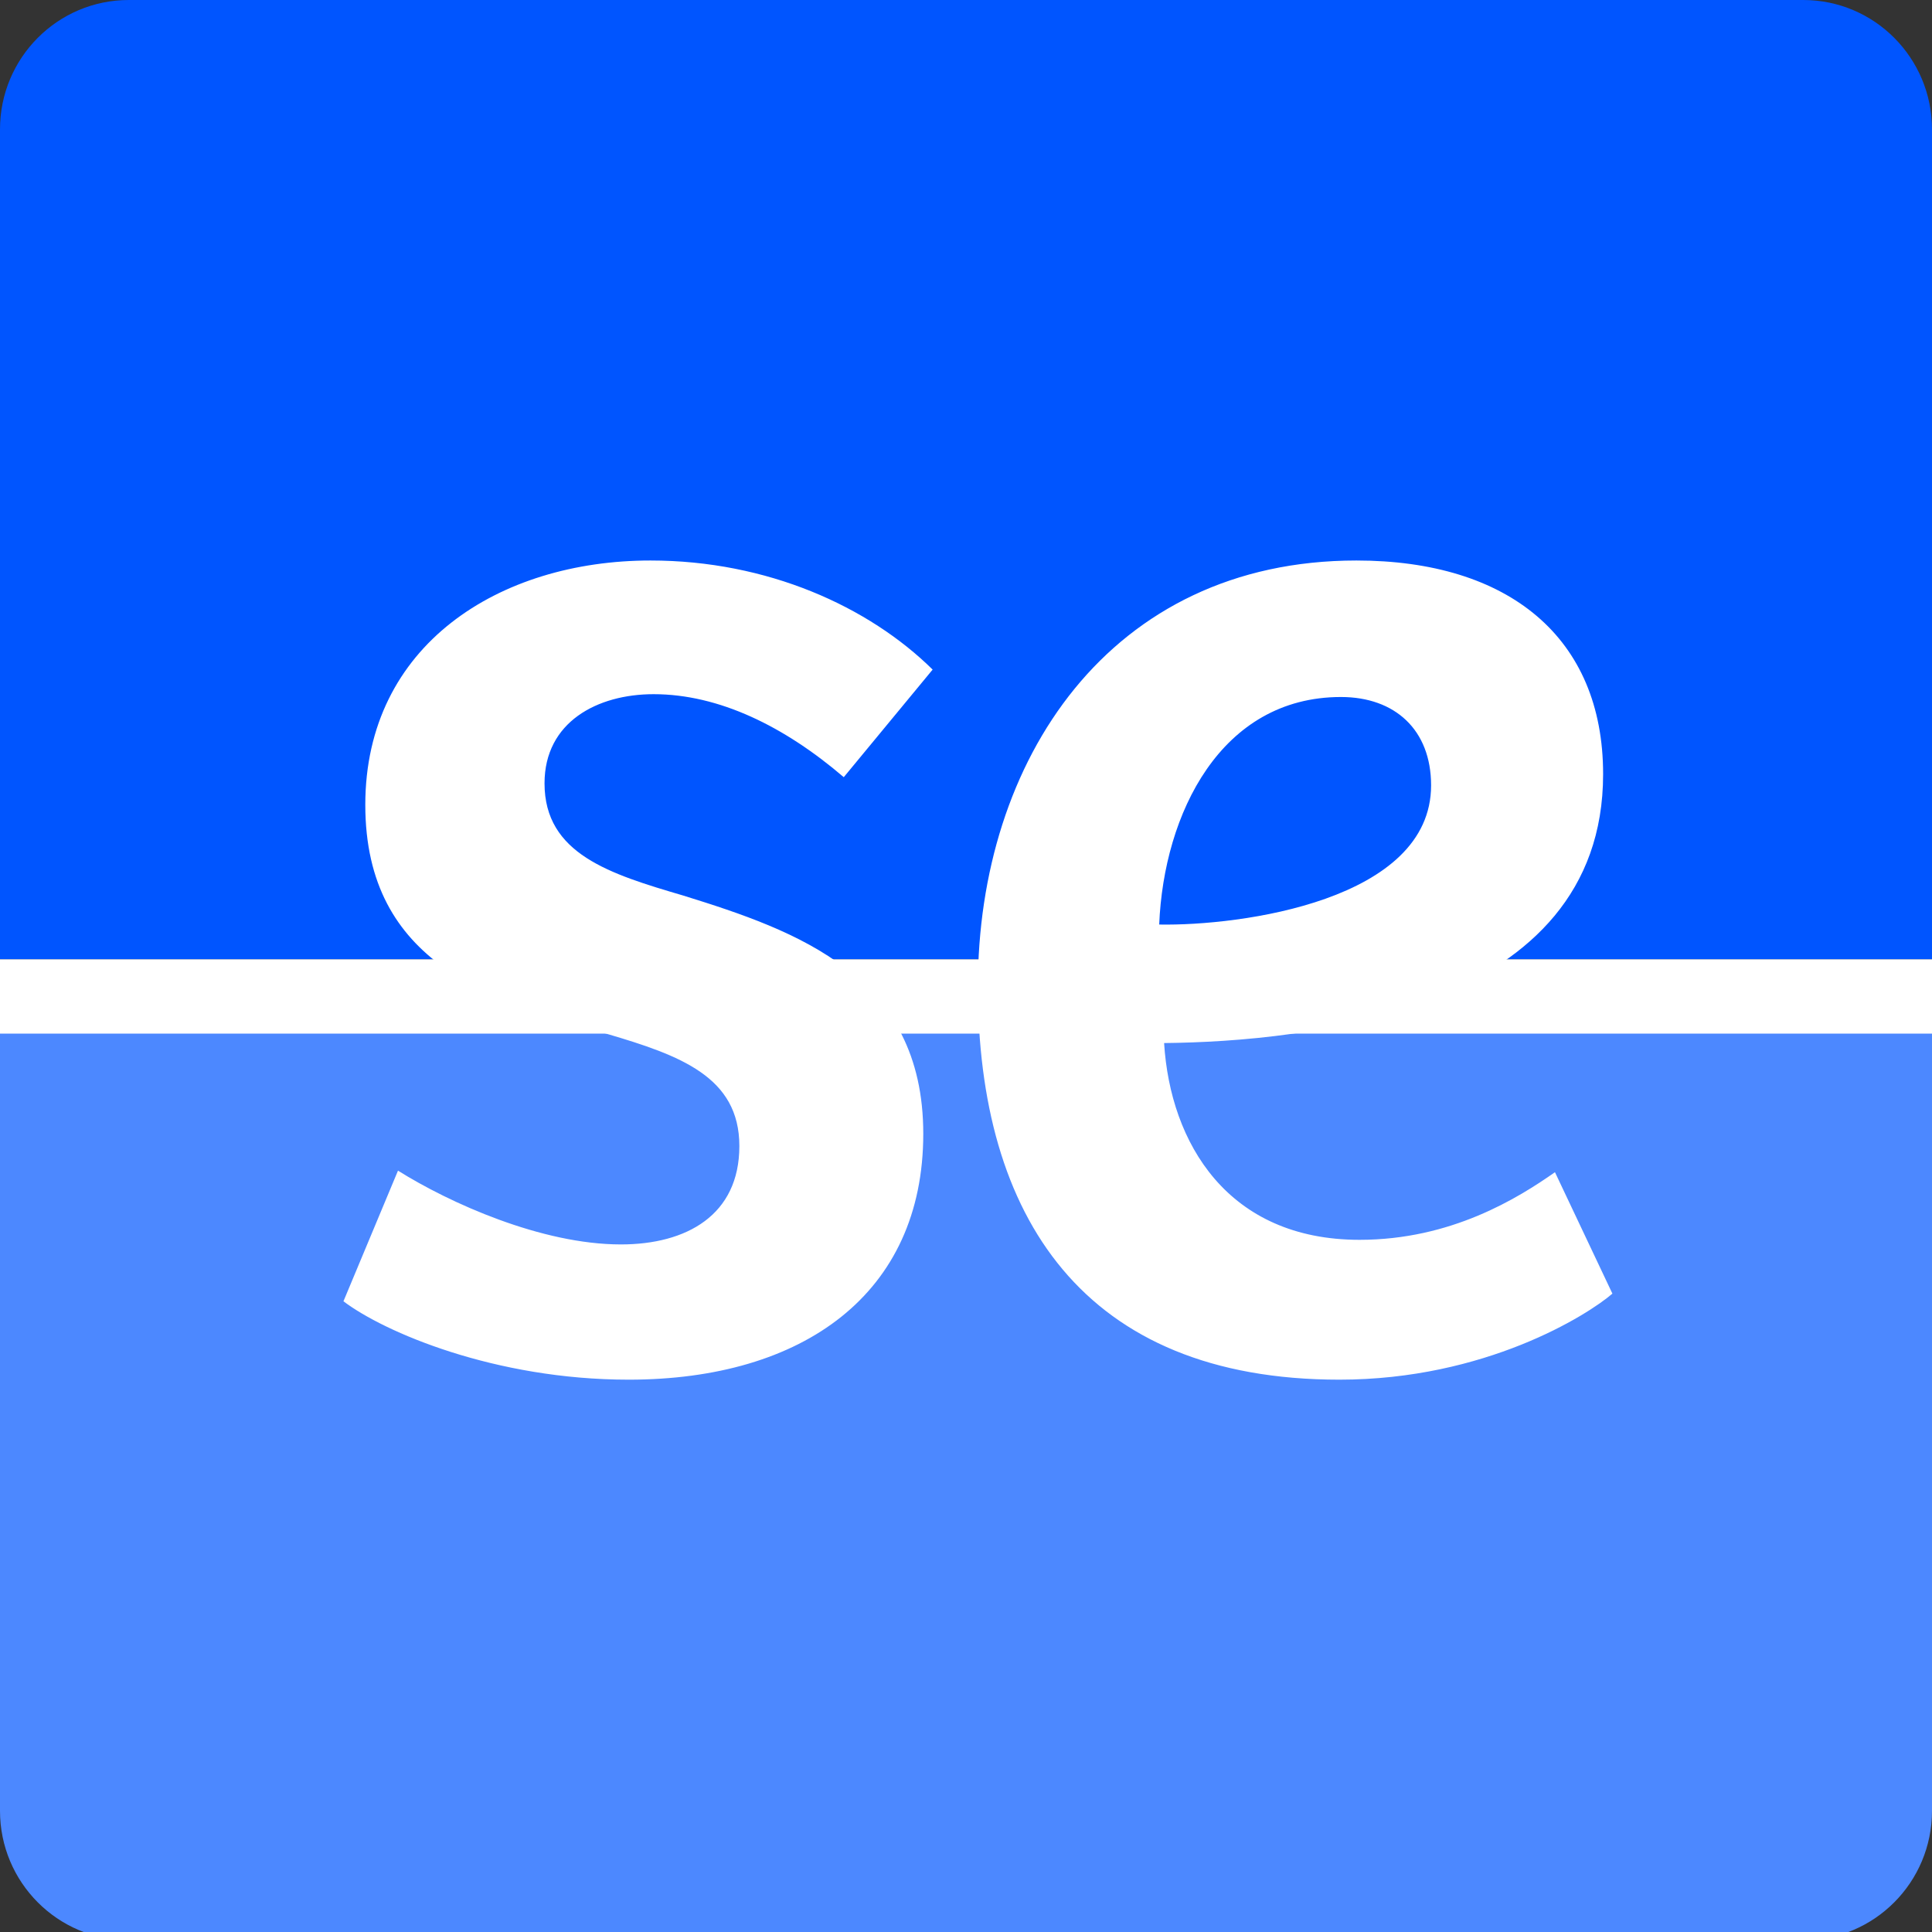
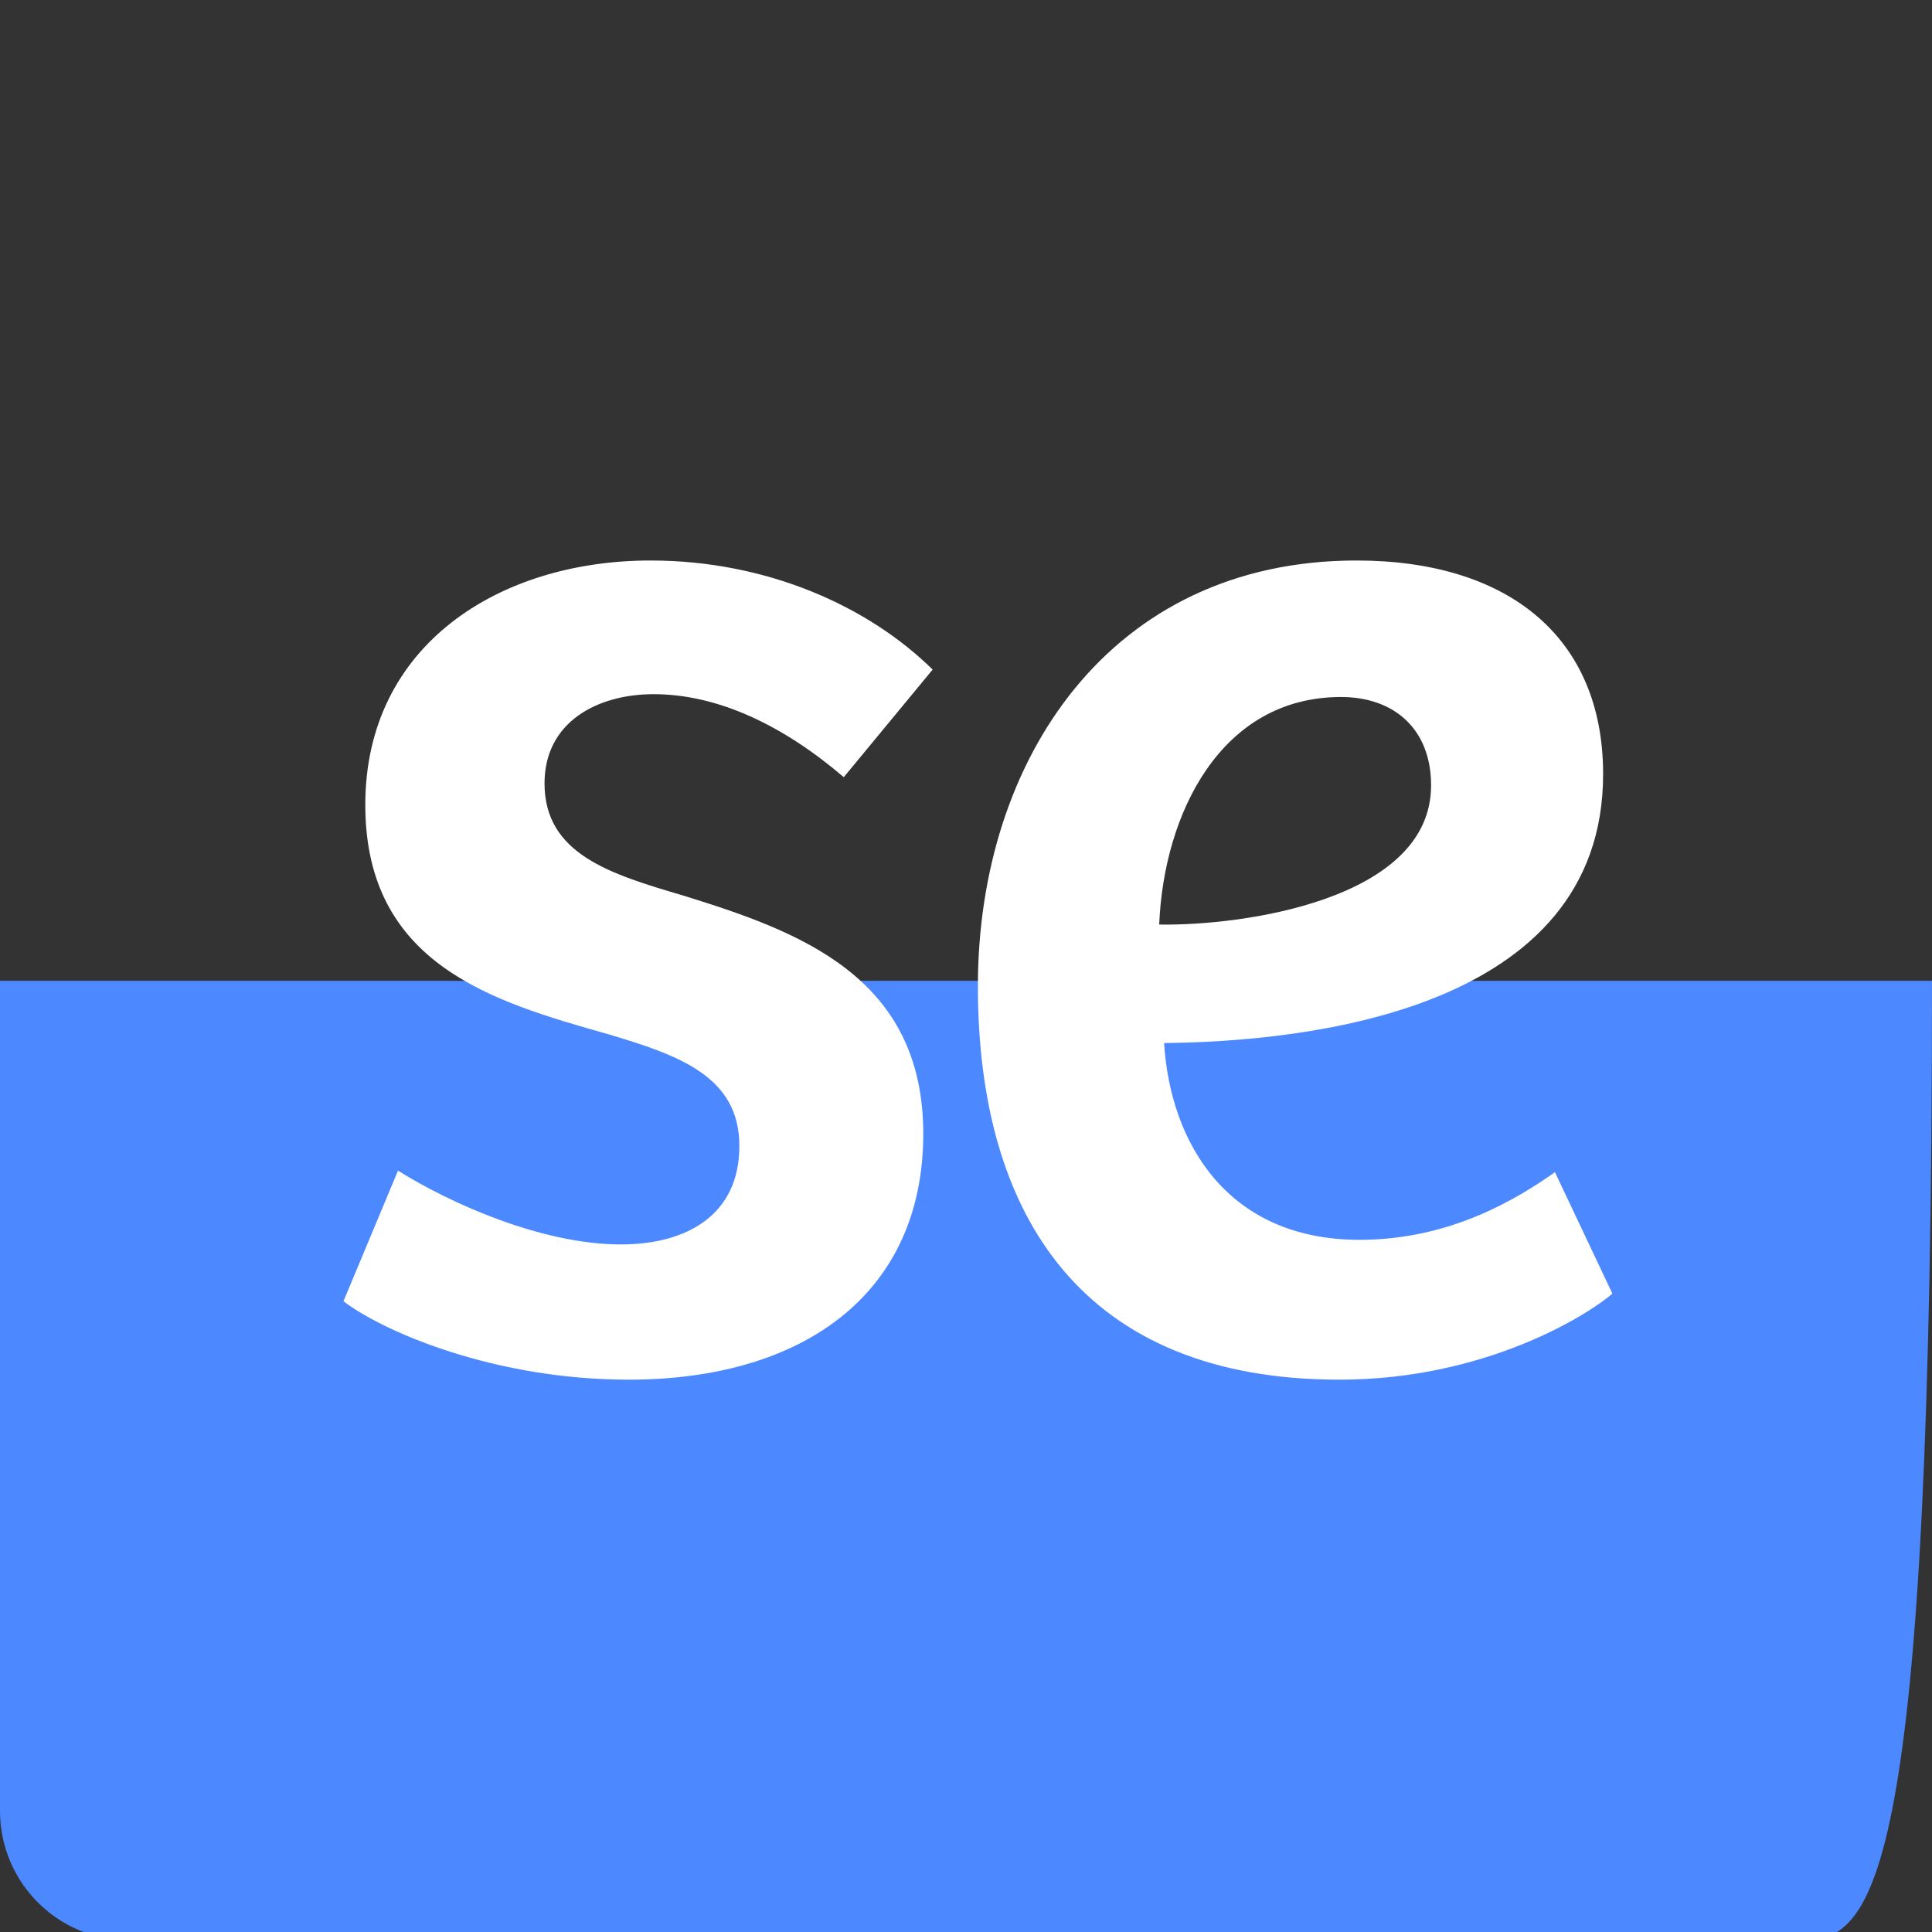
<svg xmlns="http://www.w3.org/2000/svg" width="26px" height="26px" viewBox="0 0 26 26" version="1.1">
  <rect x="0" y="0" width="26" height="26" fill="#333333" stroke="none" />
  <title>Lable</title>
  <desc>Created with Sketch.</desc>
  <g id="Symbols" stroke="none" stroke-width="1" fill="none" fill-rule="evenodd">
    <g id="footer_large/mobile" transform="translate(-381, -1417)">
      <g id="footer_large" transform="translate(0, 17)">
        <g id="secondary_footer" transform="translate(212, 1191)">
          <g id="Lable" transform="translate(169, 209)">
            <g id="SE-Icon/color">
              <g id="icon">
-                 <path d="M1.733,0 L24.267,0 C25.224,0 26,0.779 26,1.741 L26,12.91 L0,12.91 L0,1.741 C0,0.779 0.776,0 1.733,0 Z" id="bottom-part" fill="#0055FF" />
-                 <path d="M0,13.2 L26,13.2 L26,24.369 C26,25.331 25.224,26.11 24.267,26.11 L1.733,26.11 C0.776,26.11 0,25.331 0,24.369 L0,13.2 Z" id="top-part" fill="#4C88FF" />
-                 <rect id="Rectangle" fill="#FFFFFF" x="0" y="12.91" width="26" height="1" />
+                 <path d="M0,13.2 L26,13.2 C26,25.331 25.224,26.11 24.267,26.11 L1.733,26.11 C0.776,26.11 0,25.331 0,24.369 L0,13.2 Z" id="top-part" fill="#4C88FF" />
                <path d="M4.622,17.512 L5.356,15.754 C6.048,16.188 7.286,16.747 8.356,16.747 C9.237,16.747 9.95,16.354 9.95,15.423 C9.95,14.492 9.153,14.203 8.167,13.913 C6.636,13.479 4.916,12.983 4.916,10.831 C4.916,8.68 6.72,7.543 8.754,7.543 C10.327,7.543 11.691,8.163 12.551,9.011 L11.355,10.459 C10.558,9.777 9.677,9.342 8.796,9.342 C8.041,9.342 7.328,9.715 7.328,10.542 C7.328,11.493 8.209,11.762 9.195,12.052 C10.726,12.527 12.425,13.127 12.425,15.258 C12.425,17.409 10.81,18.567 8.461,18.567 C6.657,18.567 5.168,17.926 4.622,17.512 Z M18.254,7.543 C20.3,7.543 21.574,8.577 21.574,10.418 C21.574,13.603 17.586,14.017 15.666,14.037 C15.749,15.382 16.522,16.685 18.296,16.685 C19.528,16.685 20.425,16.126 20.926,15.775 L21.699,17.409 C21.365,17.698 19.987,18.567 18.025,18.567 C14.58,18.567 13.16,16.375 13.16,13.272 C13.16,10.232 14.935,7.543 18.254,7.543 Z M19.259,10.569 C19.259,9.823 18.774,9.38 18.046,9.38 C16.429,9.38 15.661,10.951 15.6,12.442 C16.692,12.462 19.259,12.119 19.259,10.569 Z" id="se" fill="#FFFFFF" />
              </g>
            </g>
          </g>
        </g>
      </g>
    </g>
  </g>
</svg>